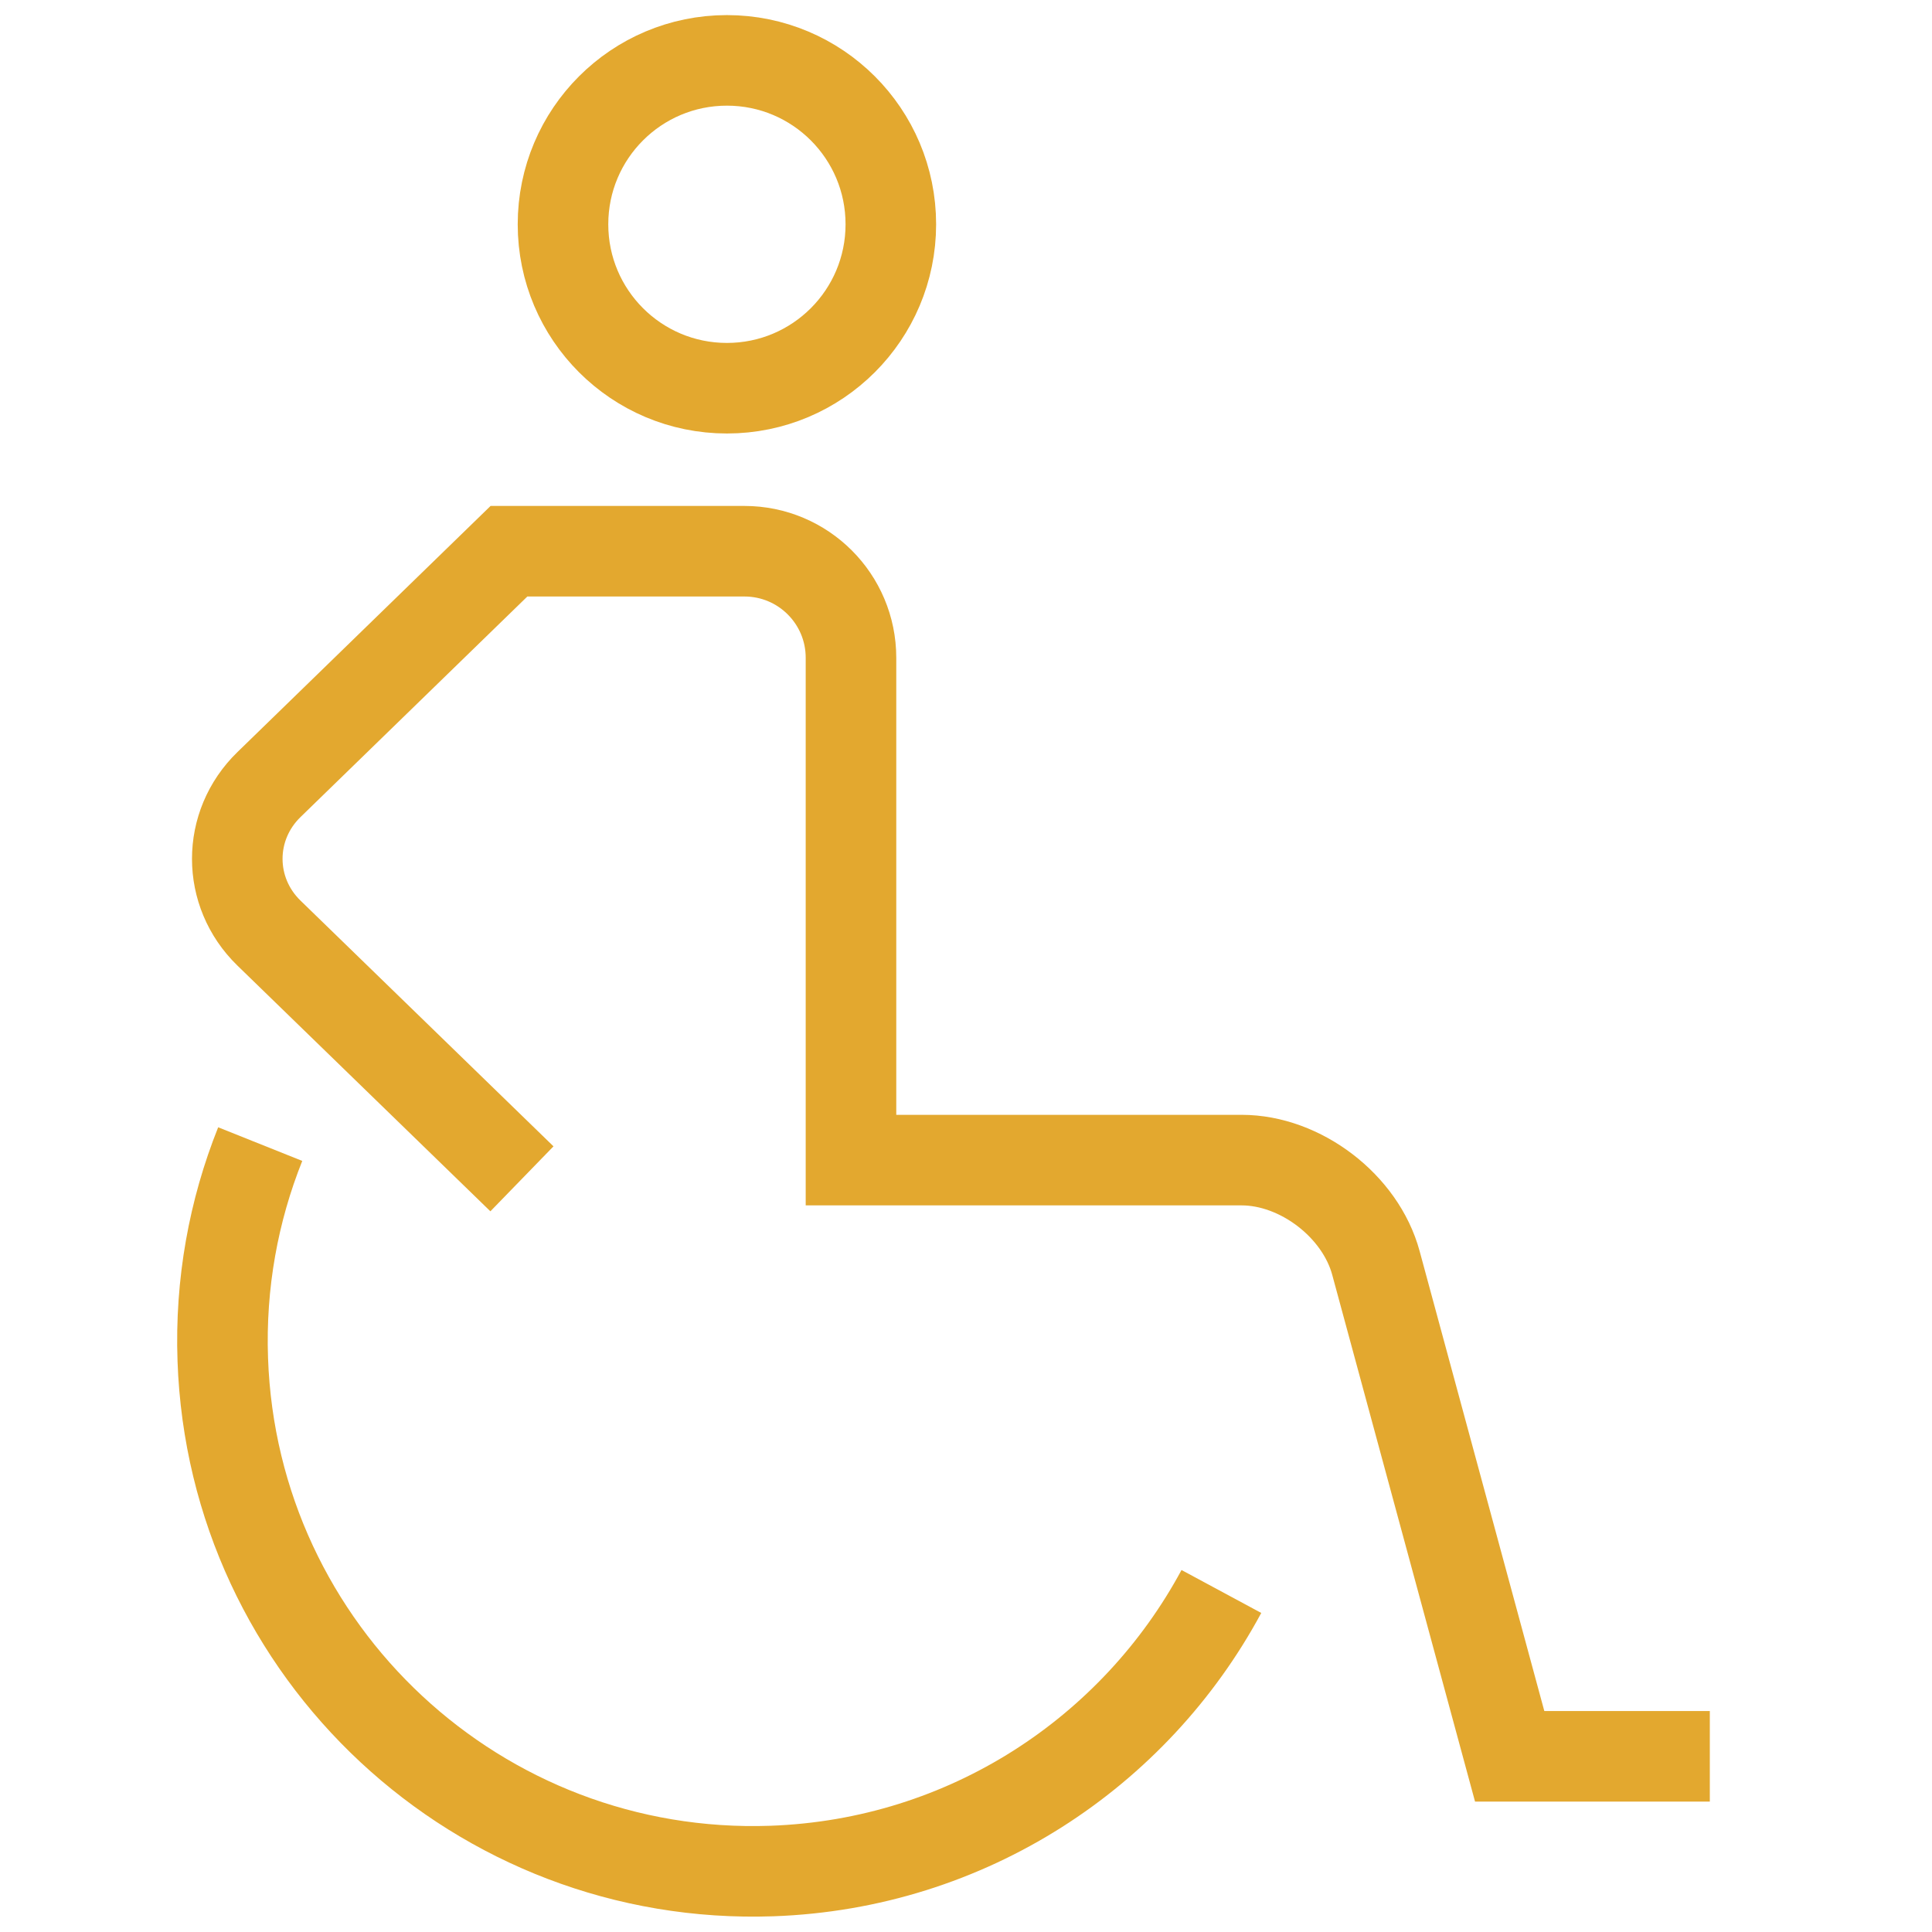
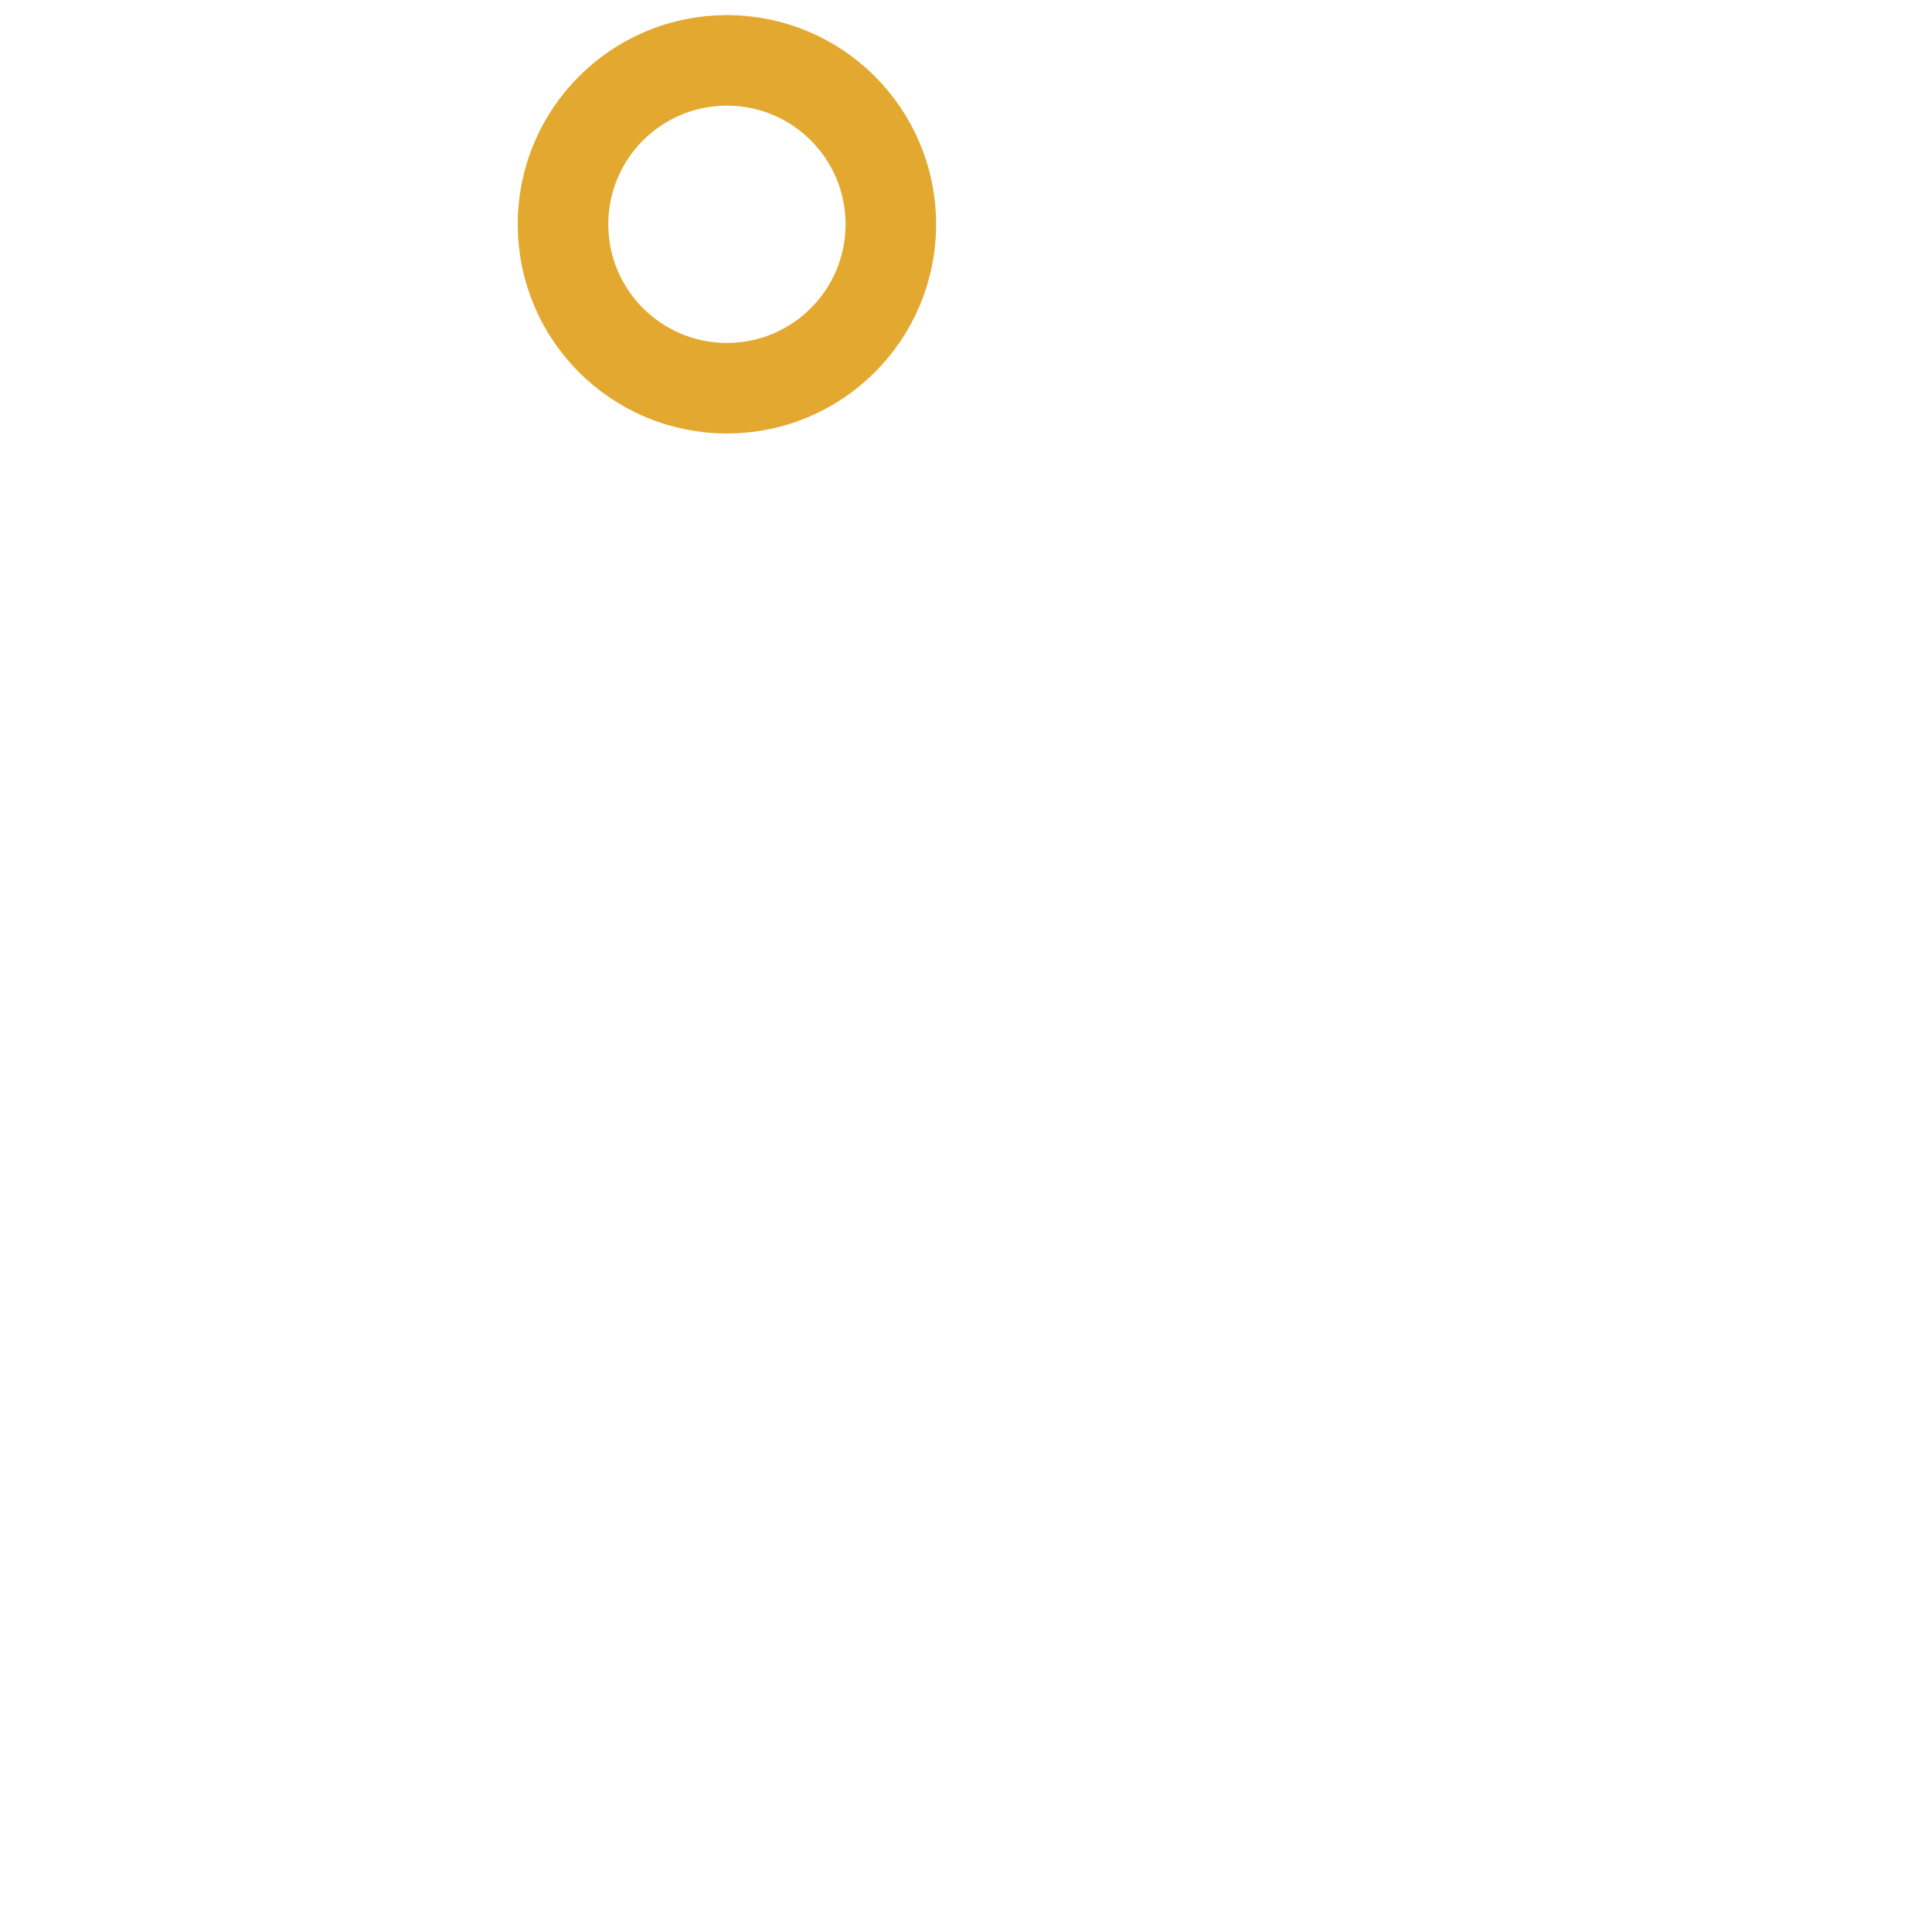
<svg xmlns="http://www.w3.org/2000/svg" id="Layer_1" data-name="Layer 1" viewBox="0 0 64 64">
  <defs>
    <style> .cls-1 { stroke-width: 0px; } .cls-1, .cls-2 { fill: none; } .cls-2 { stroke-width: 3px; stroke: #e3a82f; stroke-miterlimit: 10; } </style>
  </defs>
  <g>
-     <path class="cls-2" d="M17.29,39.05l-8.38-8.14c-1.4-1.36-1.4-3.56,0-4.92l7.95-7.73h7.8c1.95,0,3.53,1.58,3.53,3.53v16.64h12.94c1.95,0,3.94,1.52,4.45,3.41l4.43,16.34h6.63" />
    <path class="cls-2" d="M24.08,12.86c3,0,5.43-2.43,5.43-5.43s-2.43-5.43-5.43-5.43-5.43,2.43-5.43,5.43,2.43,5.43,5.43,5.43Z" />
-     <path class="cls-2" d="M8.62,37.9c-.88,2.2-1.33,4.62-1.24,7.14.34,9.7,8.48,17.28,18.19,16.94,6.48-.23,12.02-3.93,14.89-9.26" />
  </g>
-   <rect class="cls-1" y="0" width="64" height="64" />
</svg>